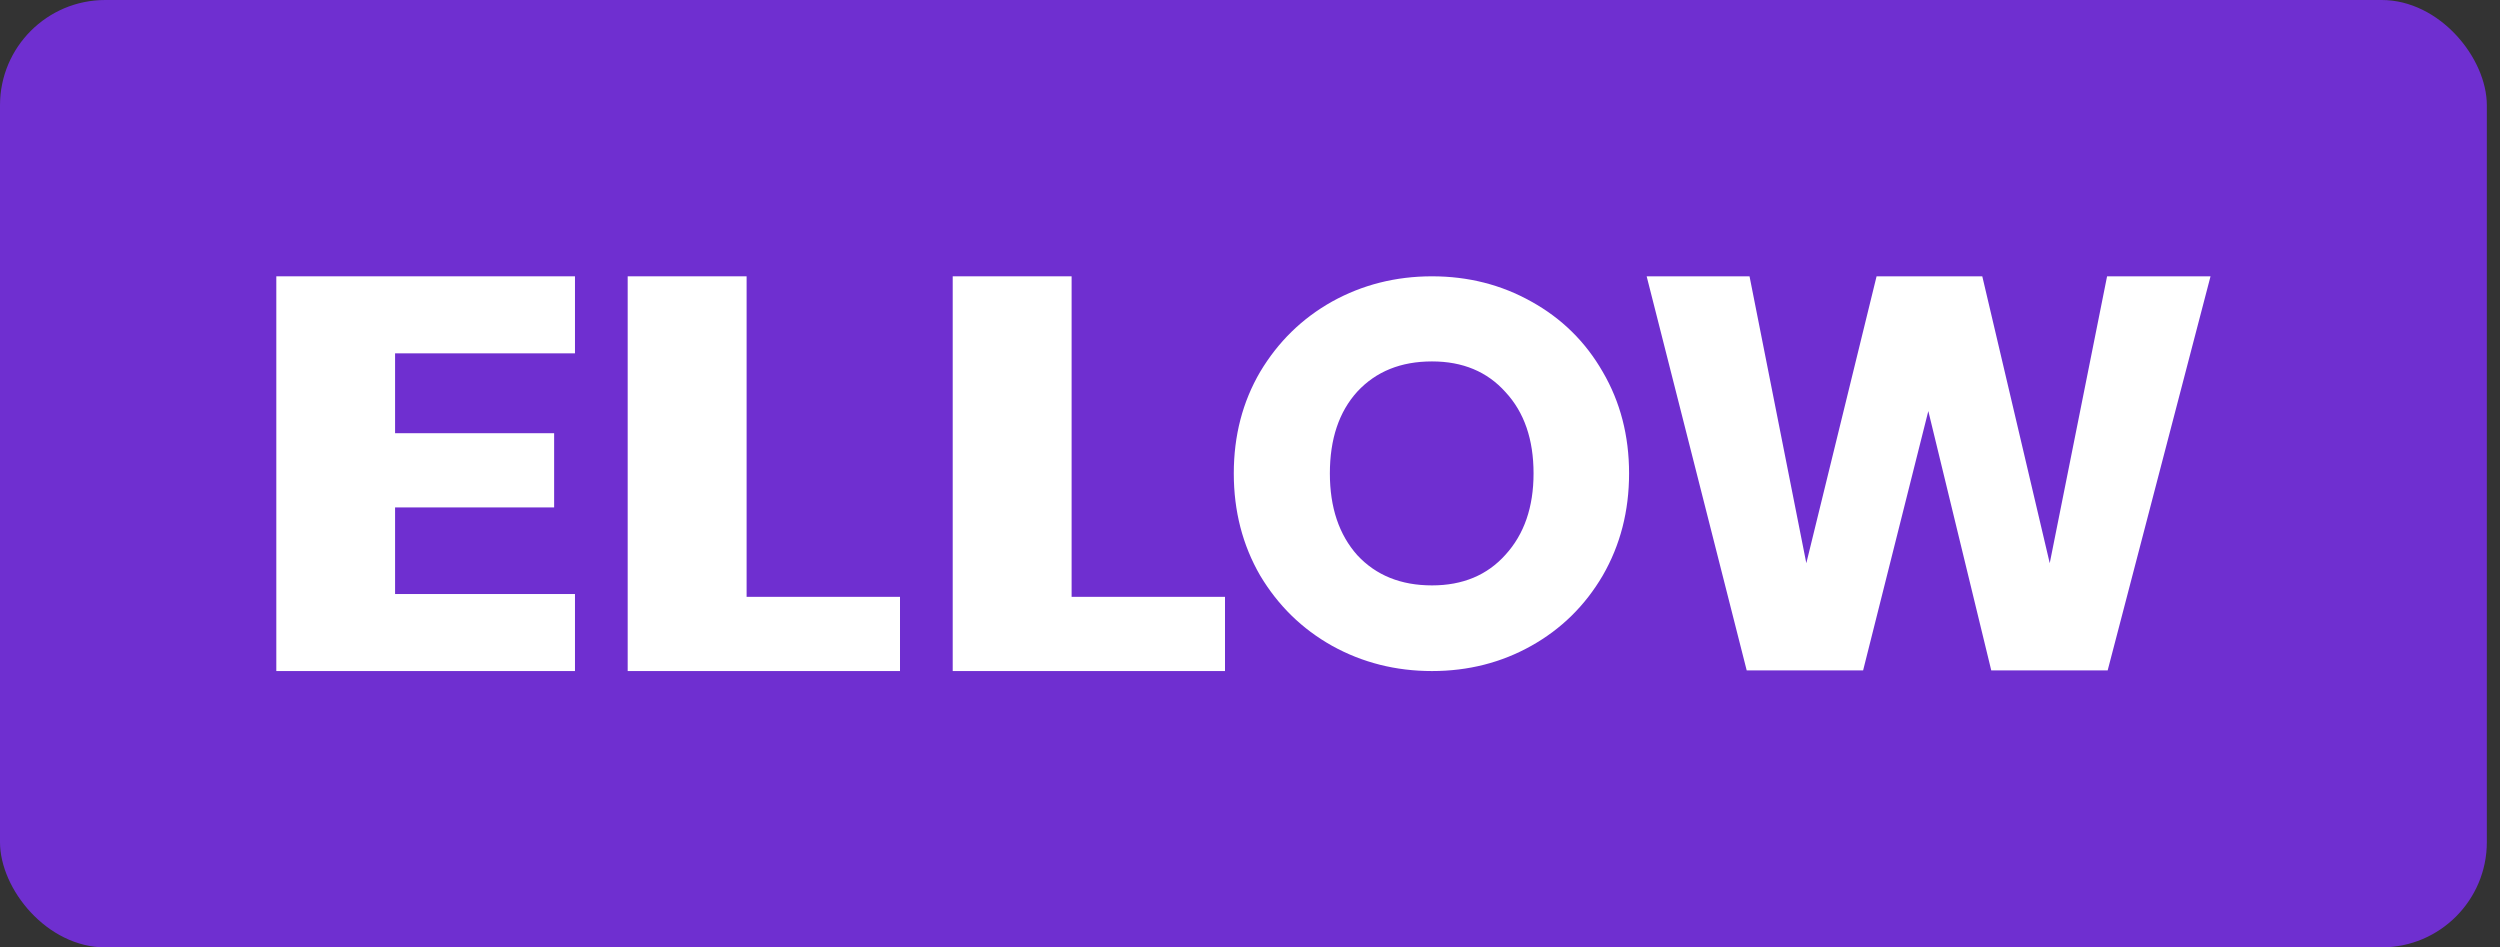
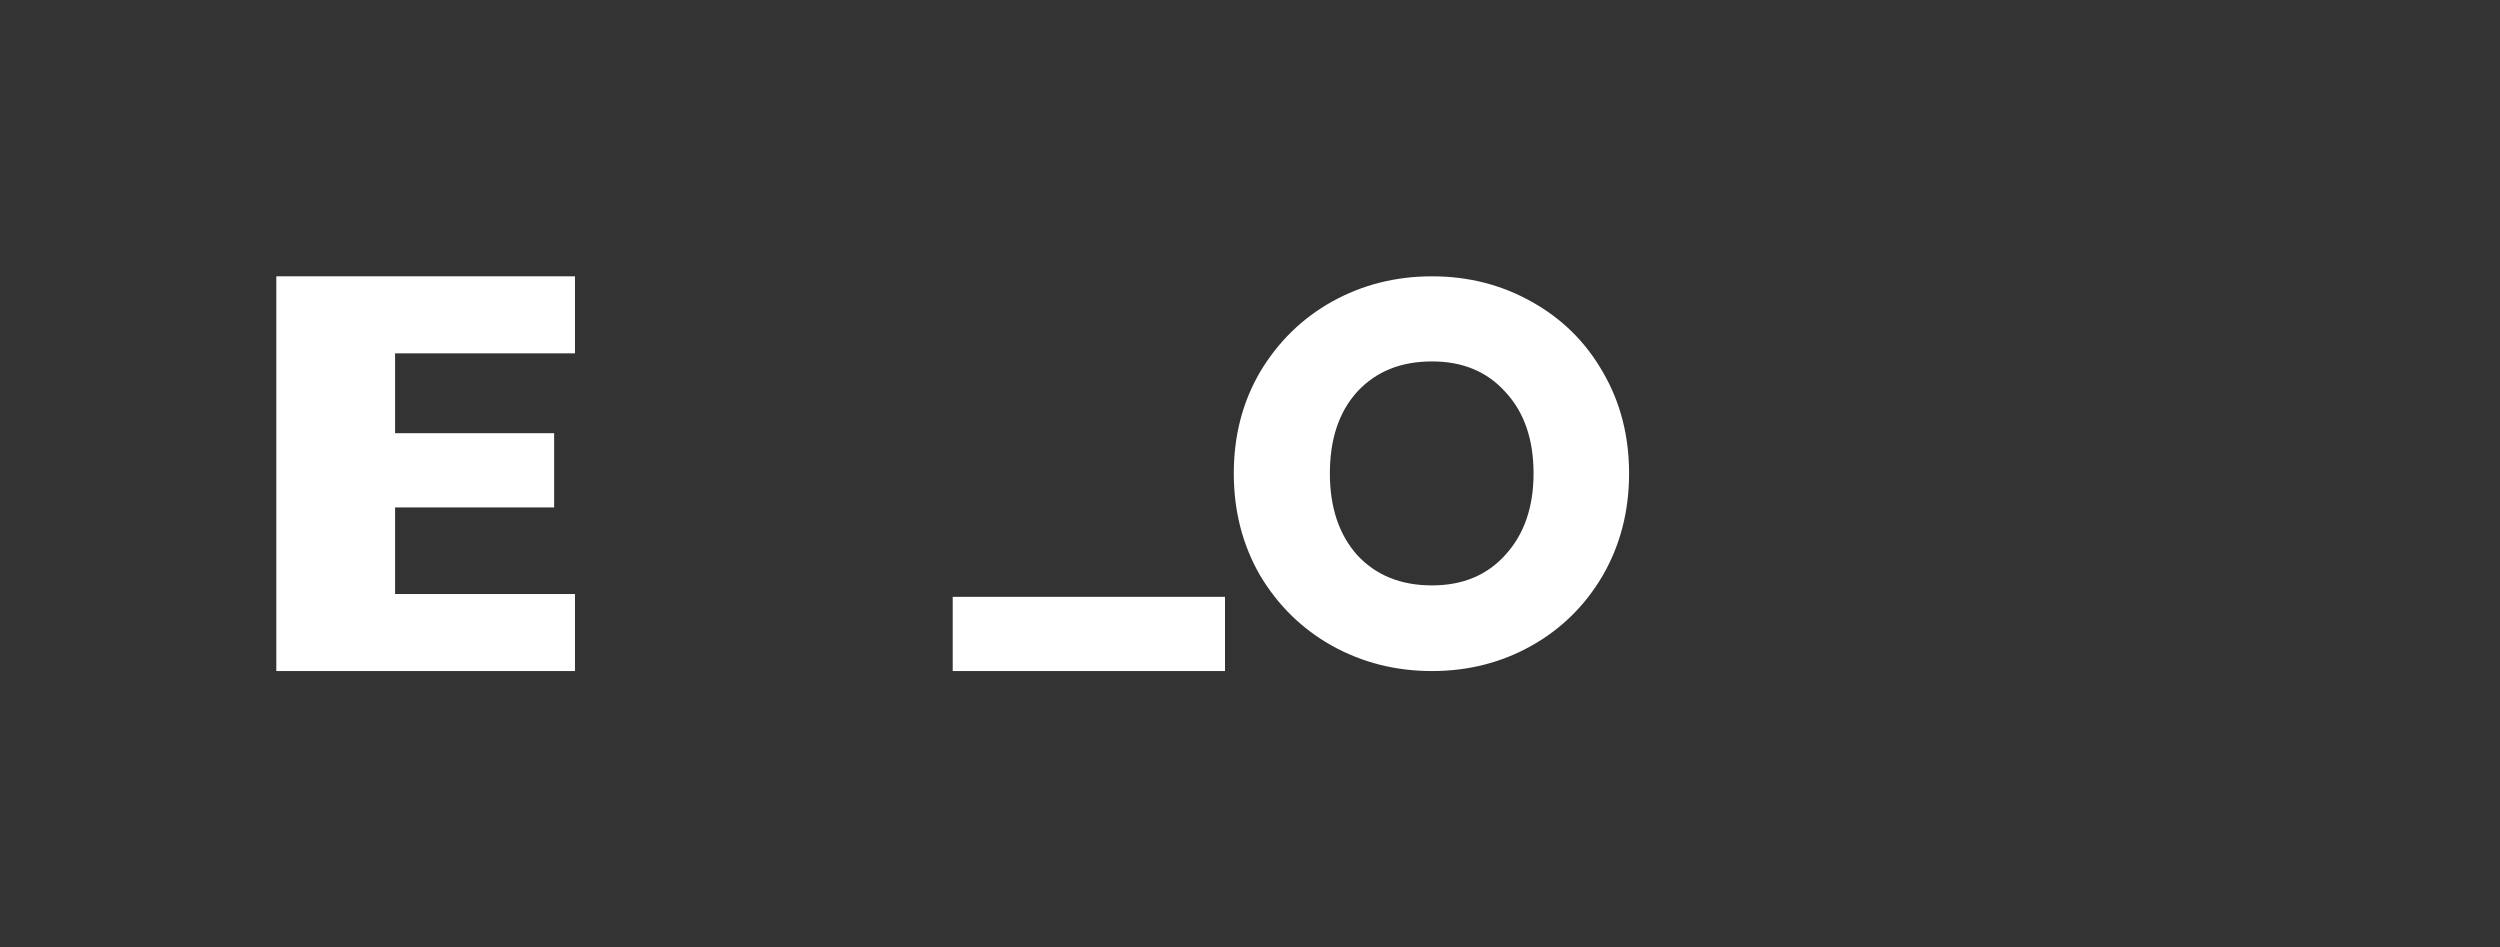
<svg xmlns="http://www.w3.org/2000/svg" width="95" height="36" viewBox="0 0 95 36" fill="none">
  <rect x="0" y="0" width="95" height="36" fill="#333333" stroke="none" />
-   <rect width="94.5" height="36" rx="4" fill="#6F2FD0" />
  <path d="M15.013 13.427V16.462H21.057V19.282H15.013V22.573H21.849V25.5H10.5V10.5H21.849V13.427H15.013Z" fill="white" />
-   <path d="M28.371 22.68H34.2V25.5H23.852V10.5H28.371V22.68Z" fill="white" />
-   <path d="M40.721 22.68H46.55V25.5H36.203V10.5H40.721V22.68Z" fill="white" />
+   <path d="M40.721 22.68H46.55V25.5H36.203V10.5V22.68Z" fill="white" />
  <path d="M54.416 25.5C53.039 25.5 51.773 25.18 50.618 24.54C49.478 23.901 48.567 23.01 47.886 21.87C47.218 20.716 46.884 19.422 46.884 17.99C46.884 16.557 47.218 15.271 47.886 14.13C48.567 12.99 49.478 12.099 50.618 11.46C51.773 10.82 53.039 10.5 54.416 10.5C55.792 10.5 57.051 10.82 58.192 11.46C59.346 12.099 60.25 12.99 60.904 14.13C61.571 15.271 61.905 16.557 61.905 17.99C61.905 19.422 61.571 20.716 60.904 21.87C60.236 23.01 59.332 23.901 58.192 24.54C57.051 25.18 55.792 25.5 54.416 25.5ZM54.416 22.245C55.584 22.245 56.516 21.856 57.211 21.077C57.92 20.298 58.275 19.269 58.275 17.99C58.275 16.696 57.92 15.667 57.211 14.902C56.516 14.123 55.584 13.734 54.416 13.734C53.233 13.734 52.288 14.116 51.578 14.881C50.883 15.646 50.535 16.682 50.535 17.99C50.535 19.283 50.883 20.319 51.578 21.098C52.288 21.863 53.233 22.245 54.416 22.245Z" fill="white" />
-   <path d="M84 10.5L80.091 25.476H75.668L73.276 15.62L70.798 25.476H66.375L62.573 10.5H66.482L68.64 21.401L71.31 10.5H75.327L77.89 21.401L80.069 10.5H84Z" fill="white" />
</svg>